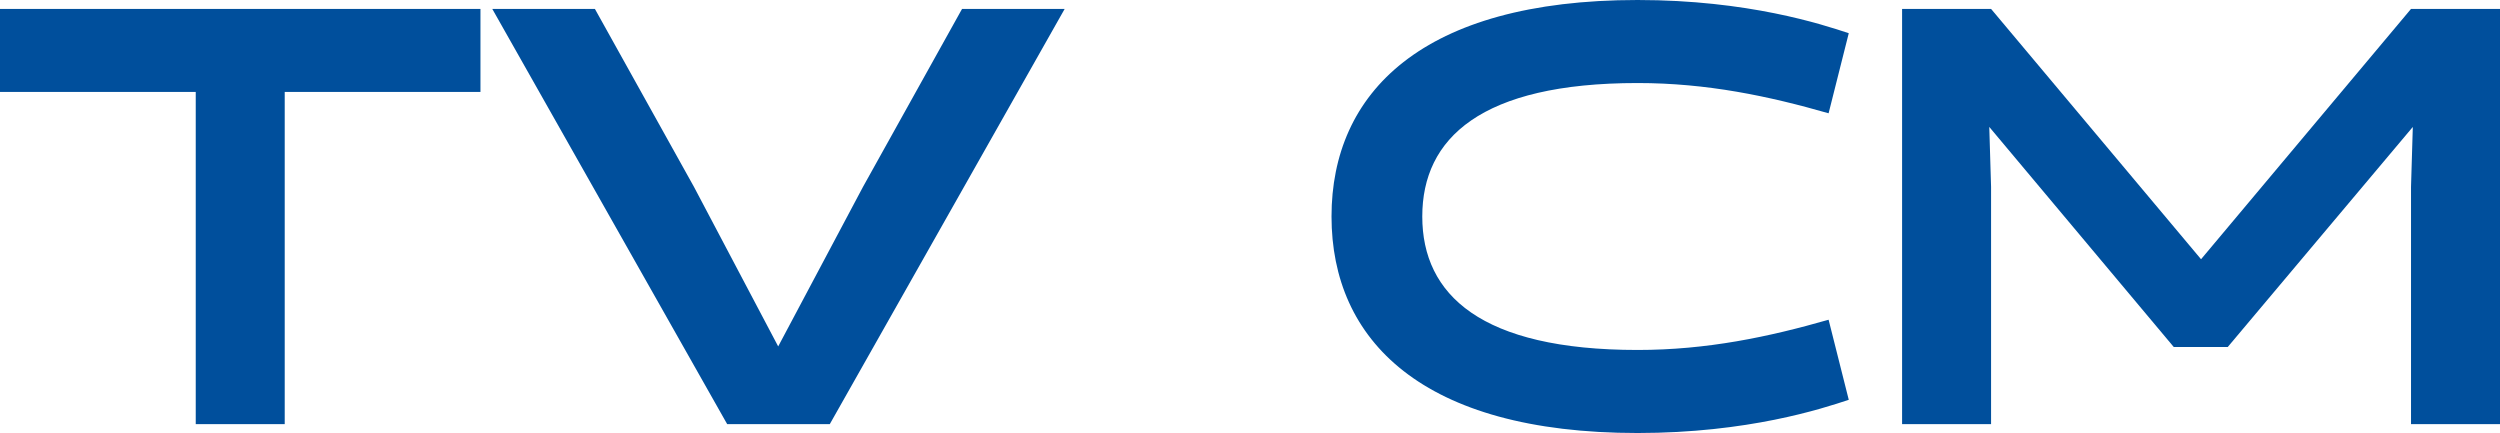
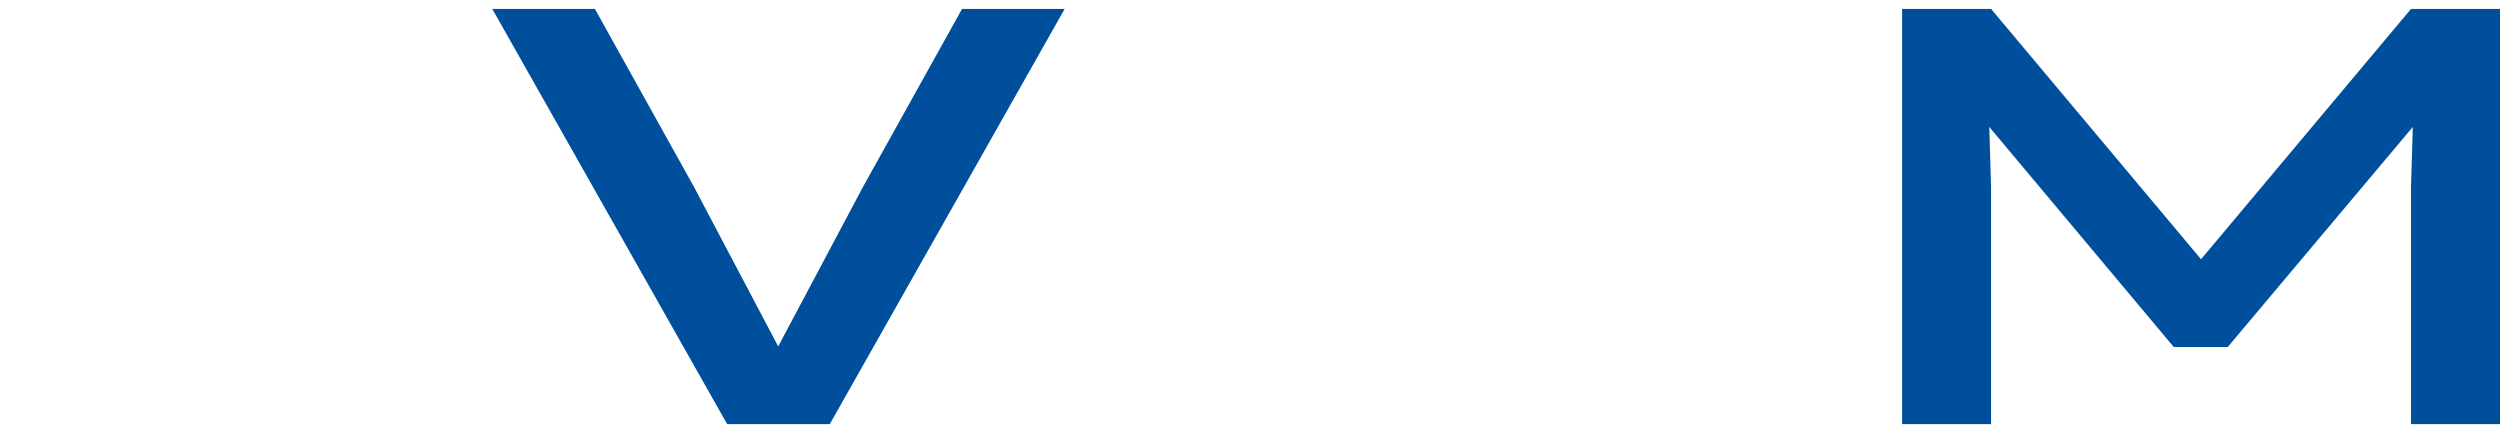
<svg xmlns="http://www.w3.org/2000/svg" id="b" viewBox="0 0 202.322 35.043">
  <defs>
    <style>.d{fill:#004f9c;}</style>
  </defs>
  <g id="c">
-     <path class="d" d="M23.042,7.441v26.882h-7.201V7.441H0V.721h38.883v6.721h-15.841Z" />
    <path class="d" d="M86.163.721l-19.009,33.603h-8.305L39.839.721h8.305l8.017,14.4,6.817,12.914,6.864-12.914L77.858.721h8.305Z" />
-     <path class="d" d="M149.618,32.355c-2.16.72-8.16,2.688-17.089,2.688-17.474,0-24.771-7.536-24.771-17.521S115.056,0,132.529,0c8.929,0,14.929,1.969,17.089,2.688l-1.632,6.48c-4.849-1.392-9.841-2.448-15.457-2.448-12.673,0-17.426,4.465-17.426,10.801s4.753,10.801,17.426,10.801c5.616,0,10.608-1.056,15.457-2.447l1.632,6.48Z" />
    <path class="d" d="M175.92,28.083l-14.93-17.81.145,4.848v19.202h-7.201V.721h7.201l16.993,20.258L195.121.721h7.201v33.603h-7.201V15.121l.145-4.848-14.978,17.81h-4.368Z" />
  </g>
</svg>